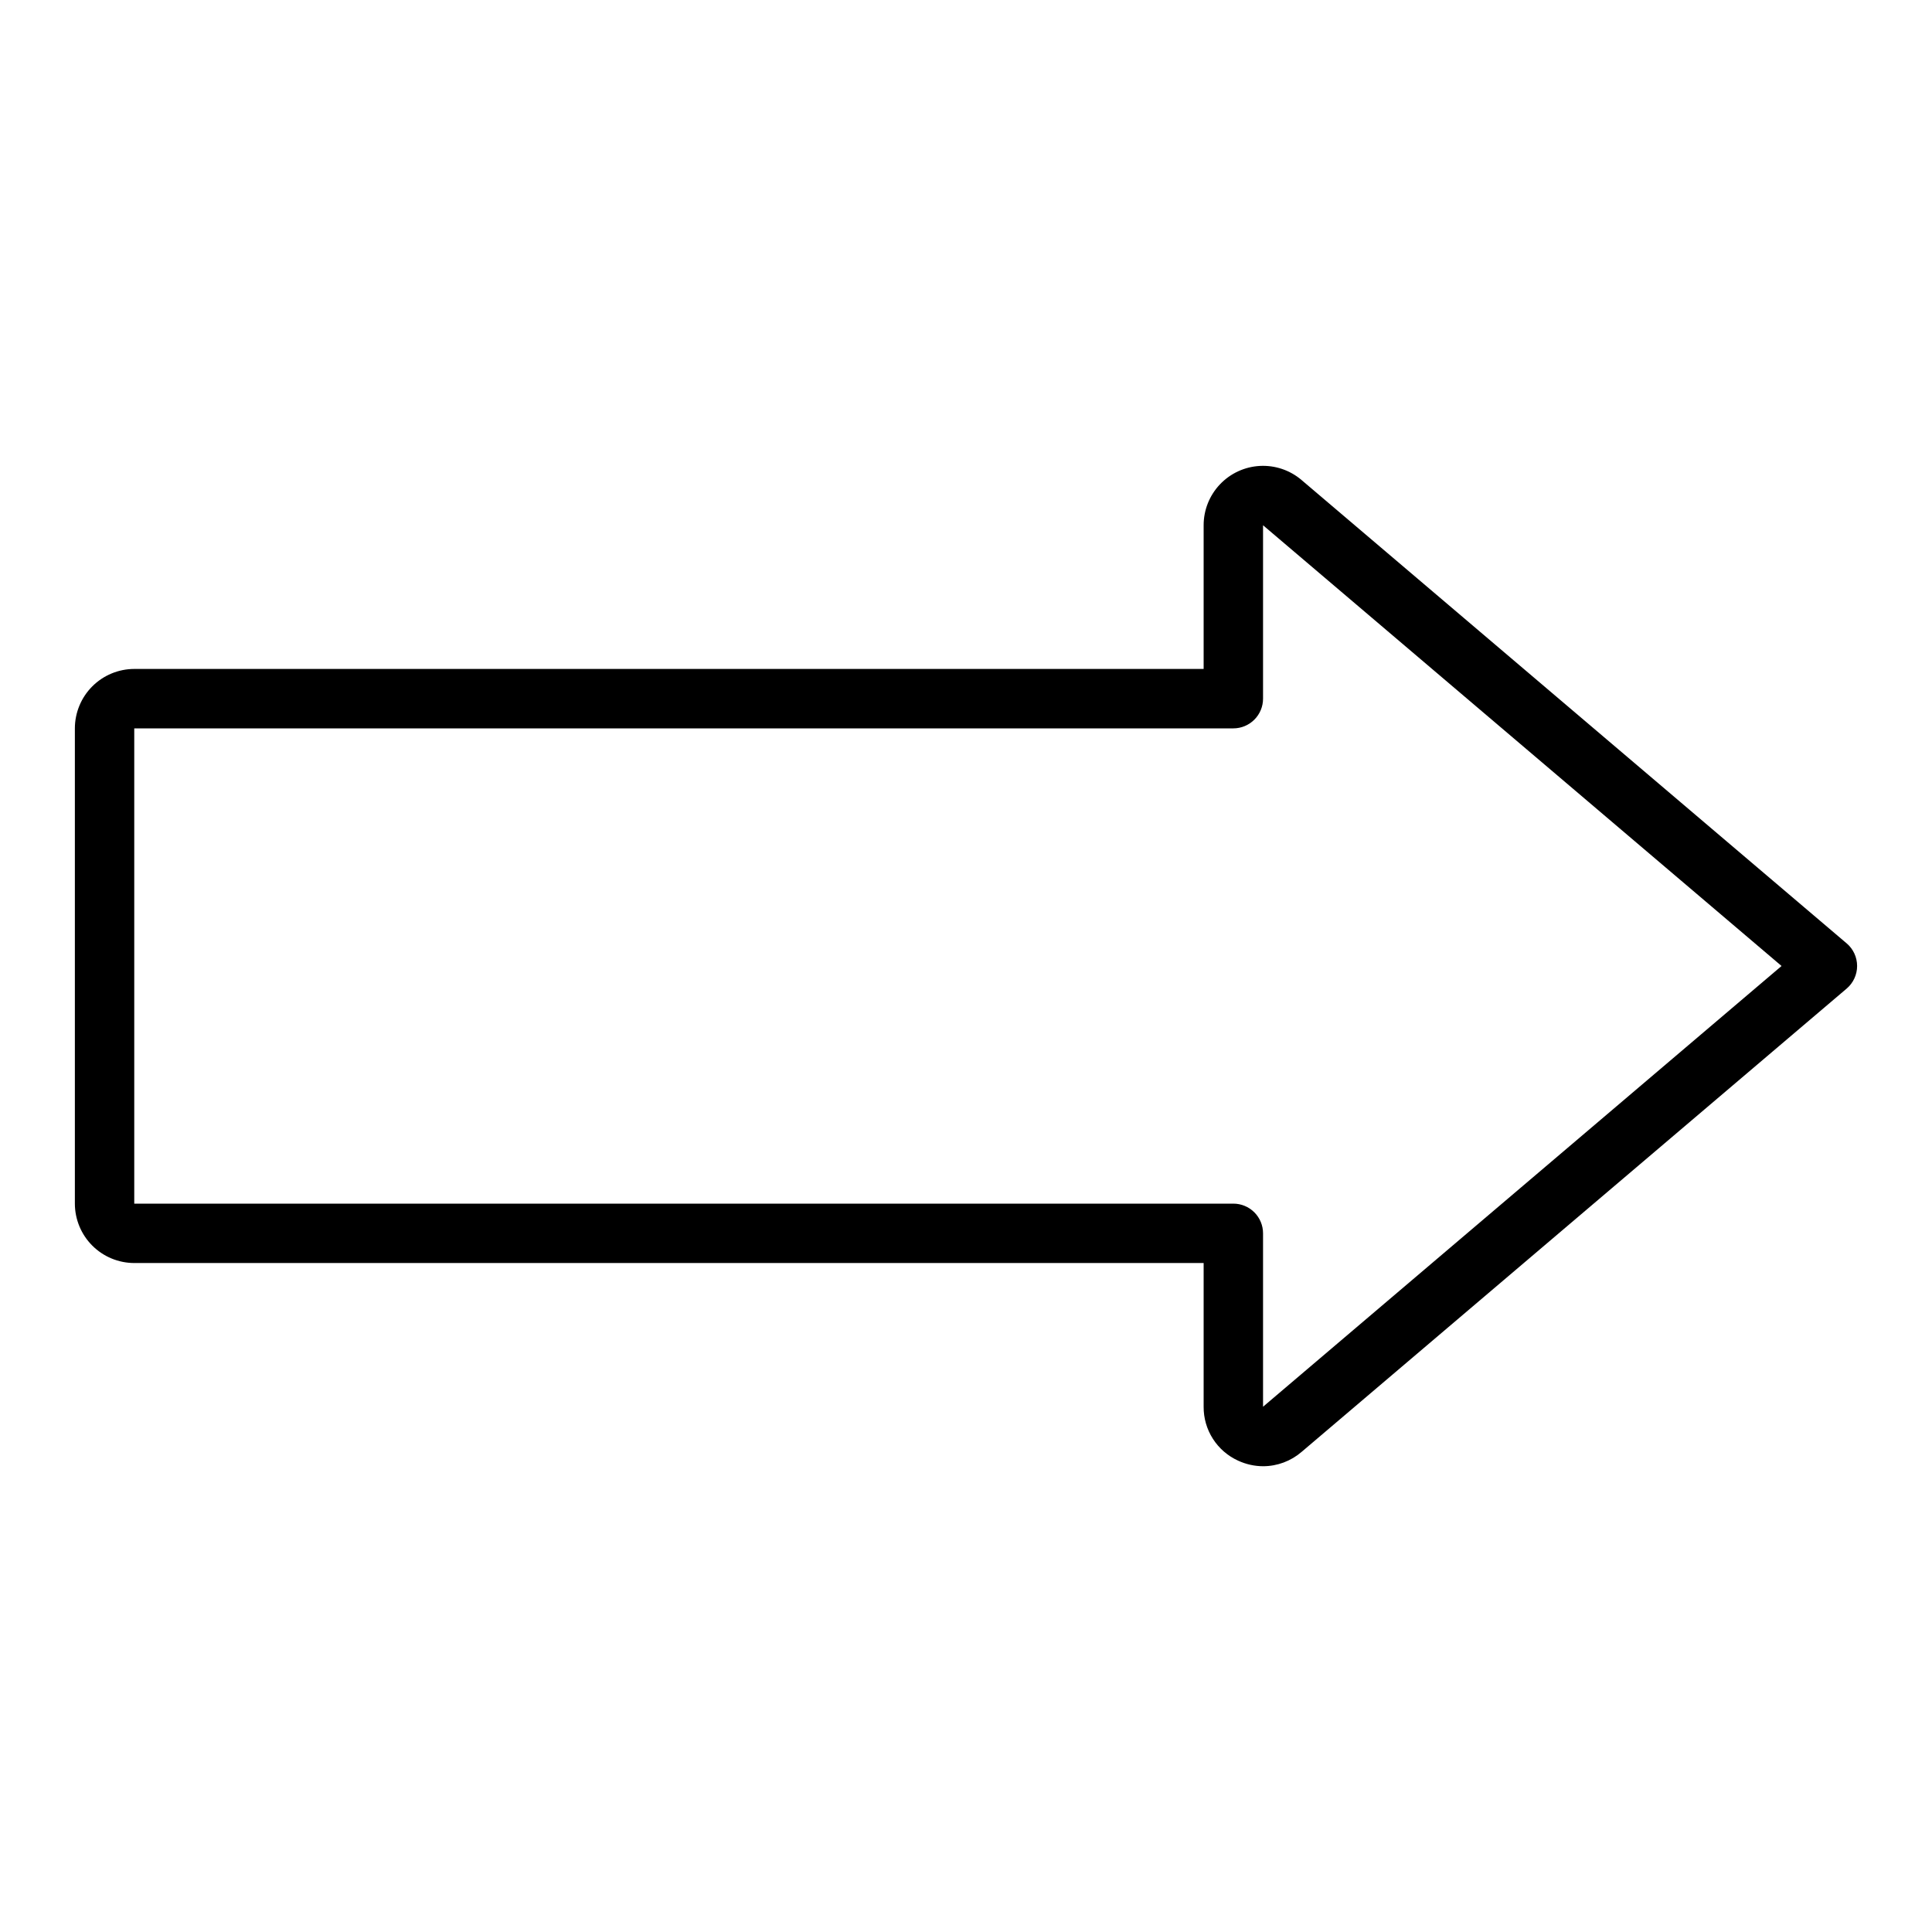
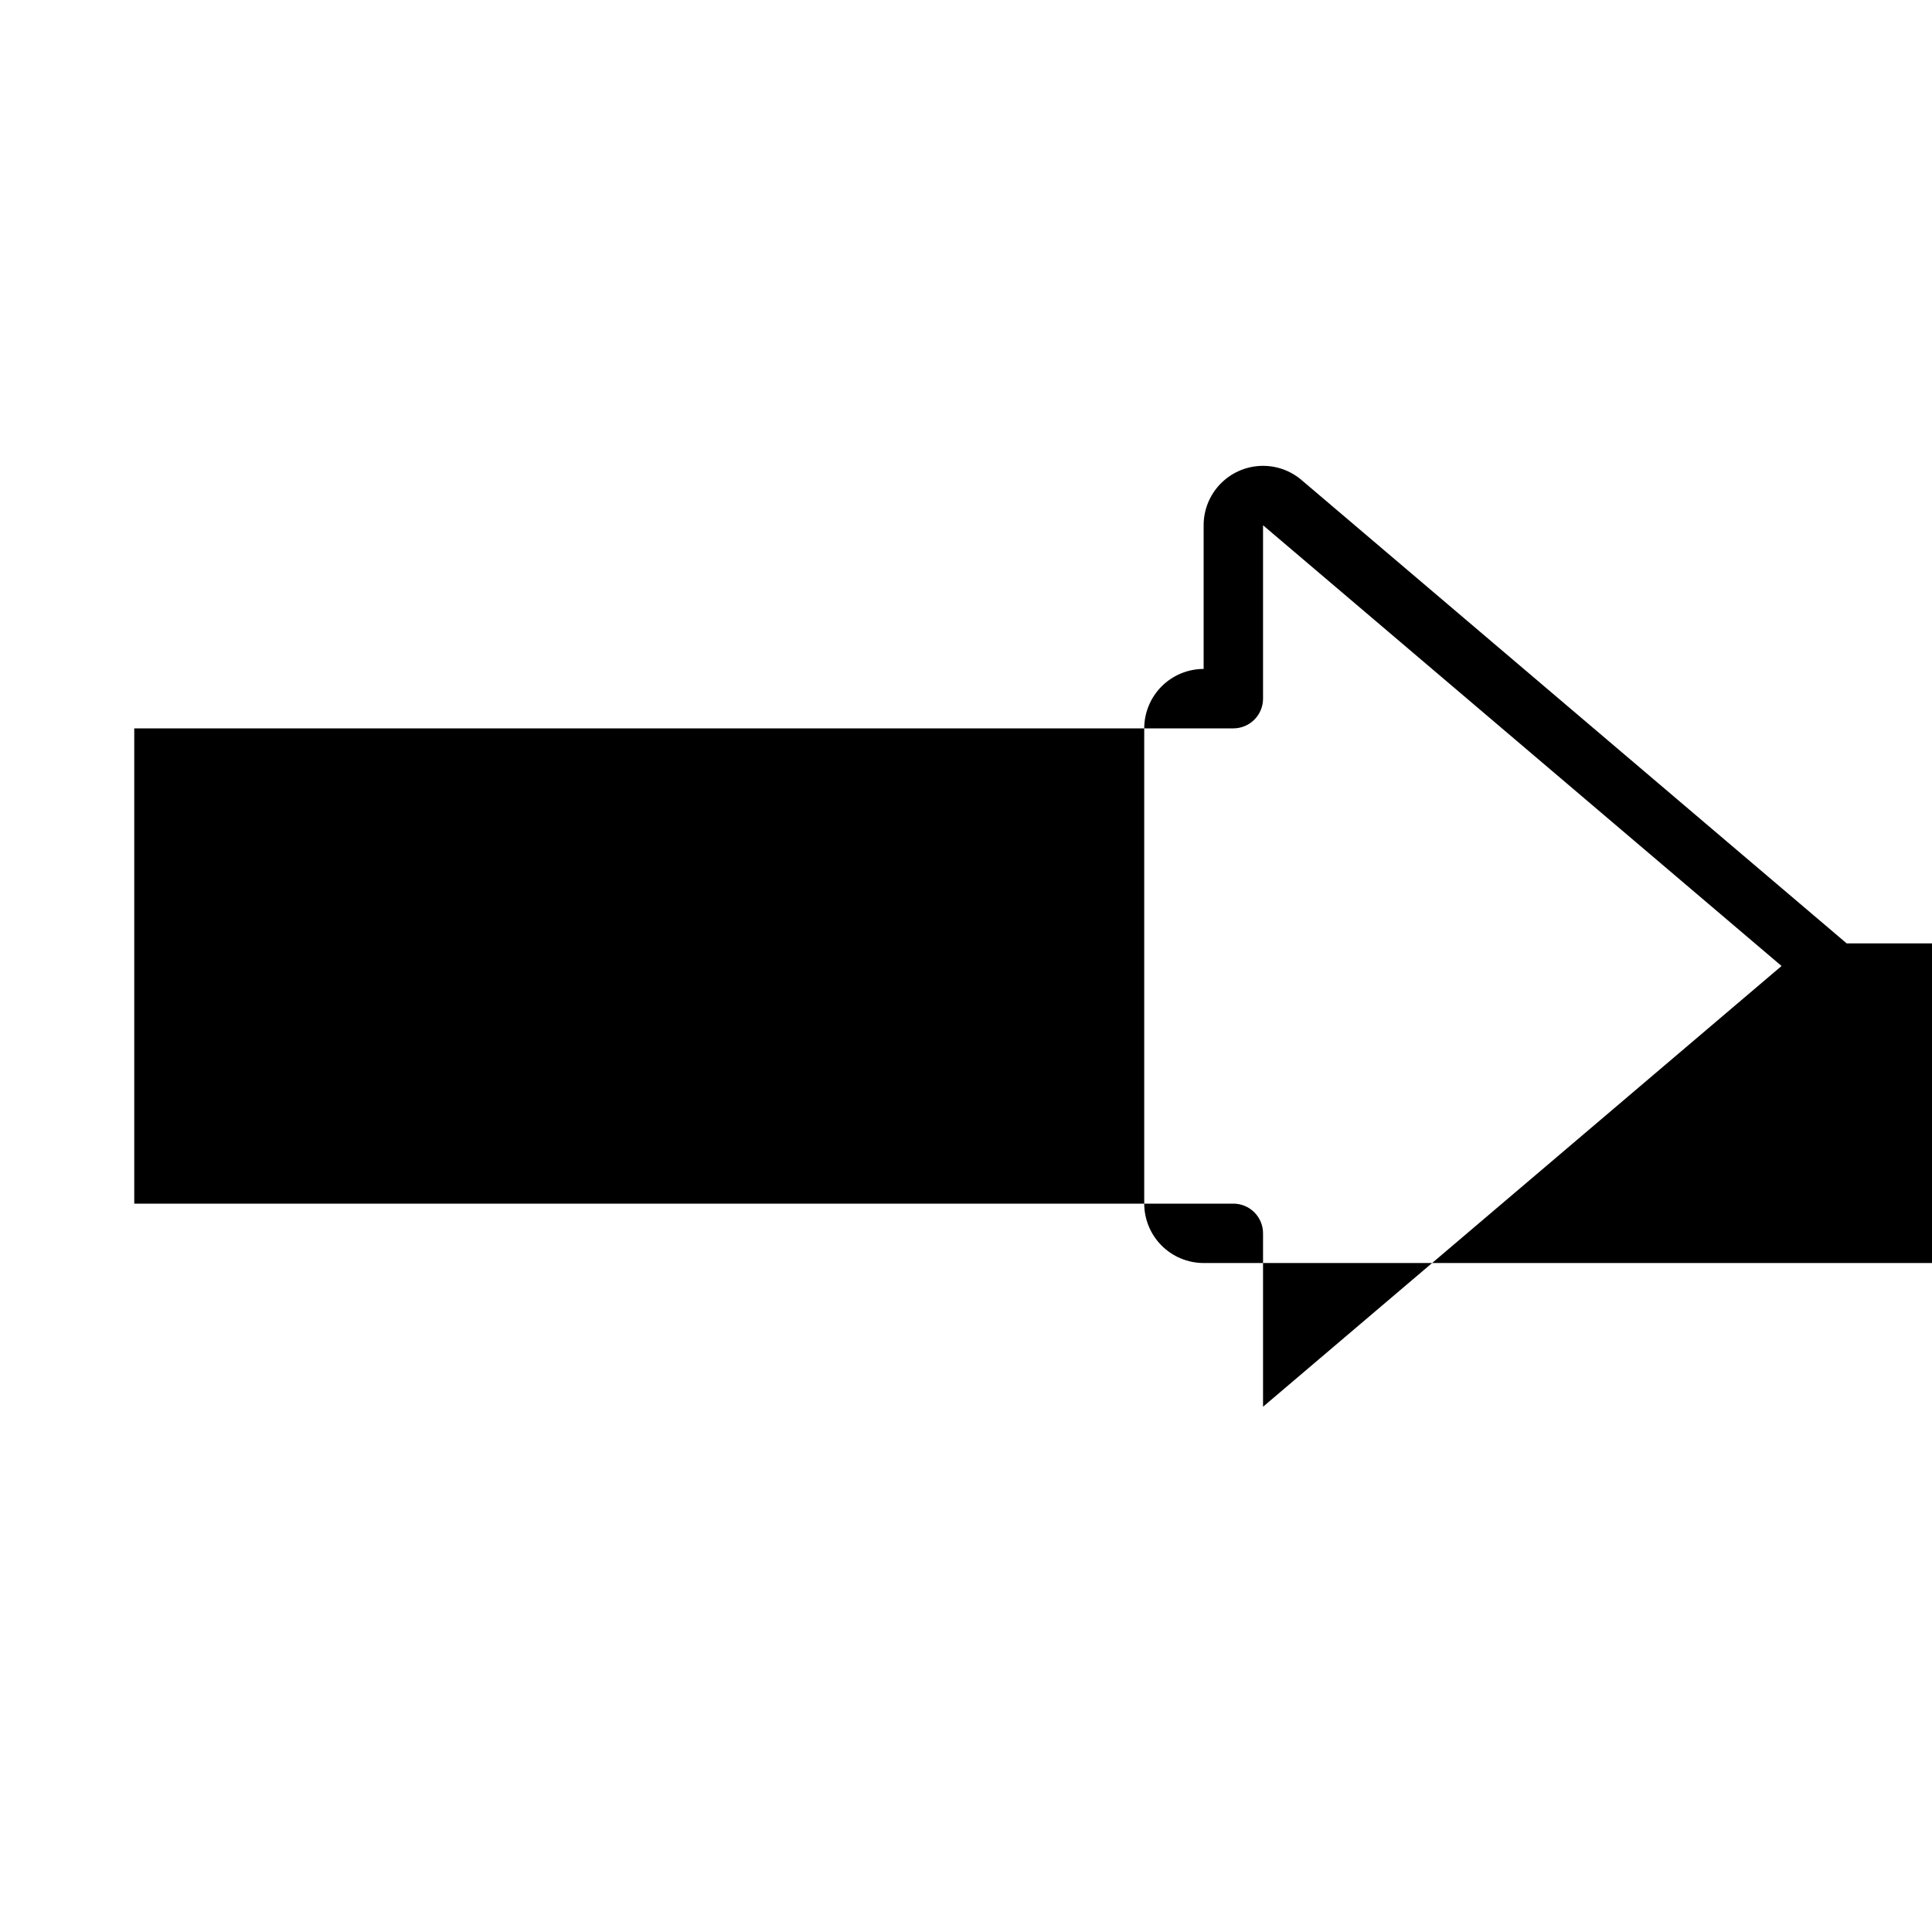
<svg xmlns="http://www.w3.org/2000/svg" fill="#000000" width="800px" height="800px" version="1.1" viewBox="144 144 512 512">
-   <path d="m633.38 394-144.47-122.8h0.004c-3.07-2.609-7.023-3.941-11.047-3.723-4.023 0.219-7.809 1.969-10.578 4.894-2.769 2.922-4.316 6.797-4.312 10.828v38.078h-283.39c-4.176 0.004-8.176 1.664-11.129 4.617-2.949 2.953-4.609 6.953-4.617 11.129v125.95c0.008 4.172 1.668 8.176 4.617 11.125 2.953 2.953 6.953 4.613 11.129 4.617h283.39v38.082c-0.023 3.008 0.828 5.957 2.449 8.496 1.621 2.535 3.941 4.547 6.68 5.793 2.086 0.969 4.359 1.477 6.656 1.48 3.727-0.012 7.324-1.352 10.148-3.777l144.47-122.8c1.762-1.496 2.773-3.688 2.773-5.996 0-2.309-1.012-4.504-2.773-5.996zm-154.66 122.8v-45.953c0-2.09-0.828-4.09-2.305-5.566-1.477-1.477-3.481-2.305-5.566-2.305h-291.27v-125.95h291.27c2.086 0 4.09-0.832 5.566-2.309 1.477-1.473 2.305-3.477 2.305-5.566v-45.953l137.41 116.8z" />
+   <path d="m633.38 394-144.47-122.8h0.004c-3.07-2.609-7.023-3.941-11.047-3.723-4.023 0.219-7.809 1.969-10.578 4.894-2.769 2.922-4.316 6.797-4.312 10.828v38.078c-4.176 0.004-8.176 1.664-11.129 4.617-2.949 2.953-4.609 6.953-4.617 11.129v125.95c0.008 4.172 1.668 8.176 4.617 11.125 2.953 2.953 6.953 4.613 11.129 4.617h283.39v38.082c-0.023 3.008 0.828 5.957 2.449 8.496 1.621 2.535 3.941 4.547 6.68 5.793 2.086 0.969 4.359 1.477 6.656 1.48 3.727-0.012 7.324-1.352 10.148-3.777l144.47-122.8c1.762-1.496 2.773-3.688 2.773-5.996 0-2.309-1.012-4.504-2.773-5.996zm-154.66 122.8v-45.953c0-2.09-0.828-4.09-2.305-5.566-1.477-1.477-3.481-2.305-5.566-2.305h-291.27v-125.95h291.27c2.086 0 4.09-0.832 5.566-2.309 1.477-1.473 2.305-3.477 2.305-5.566v-45.953l137.41 116.8z" />
</svg>